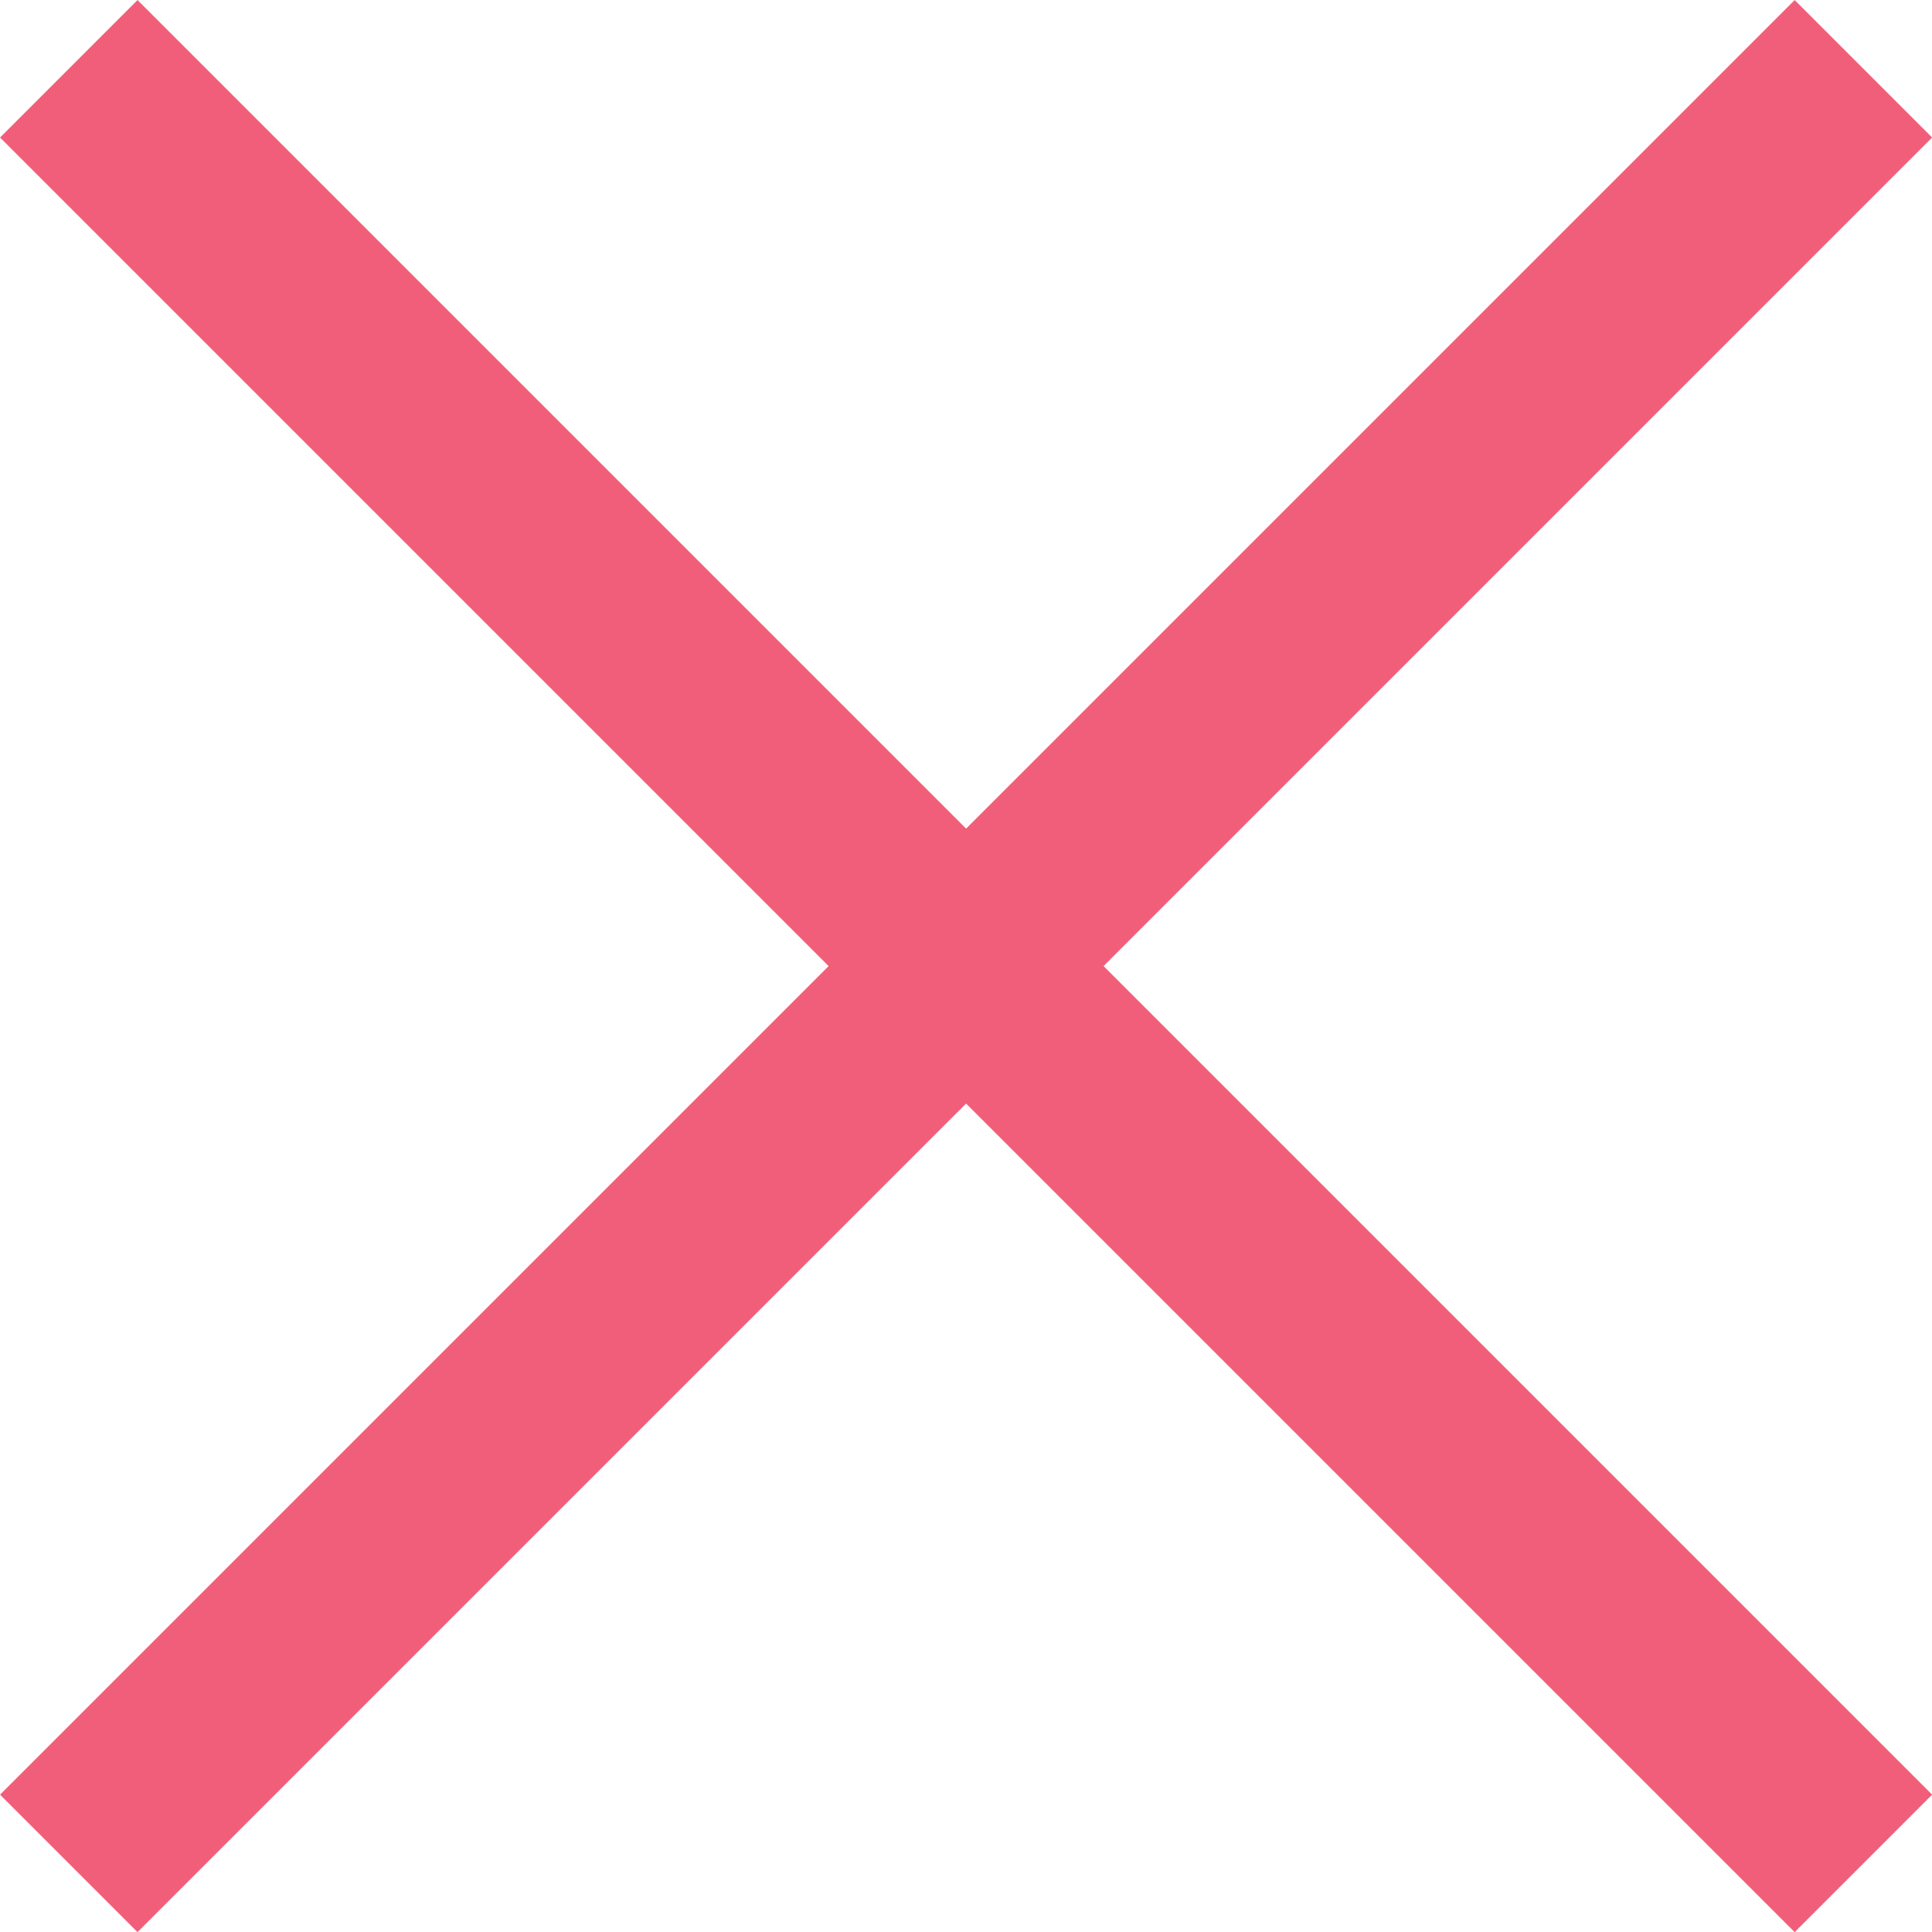
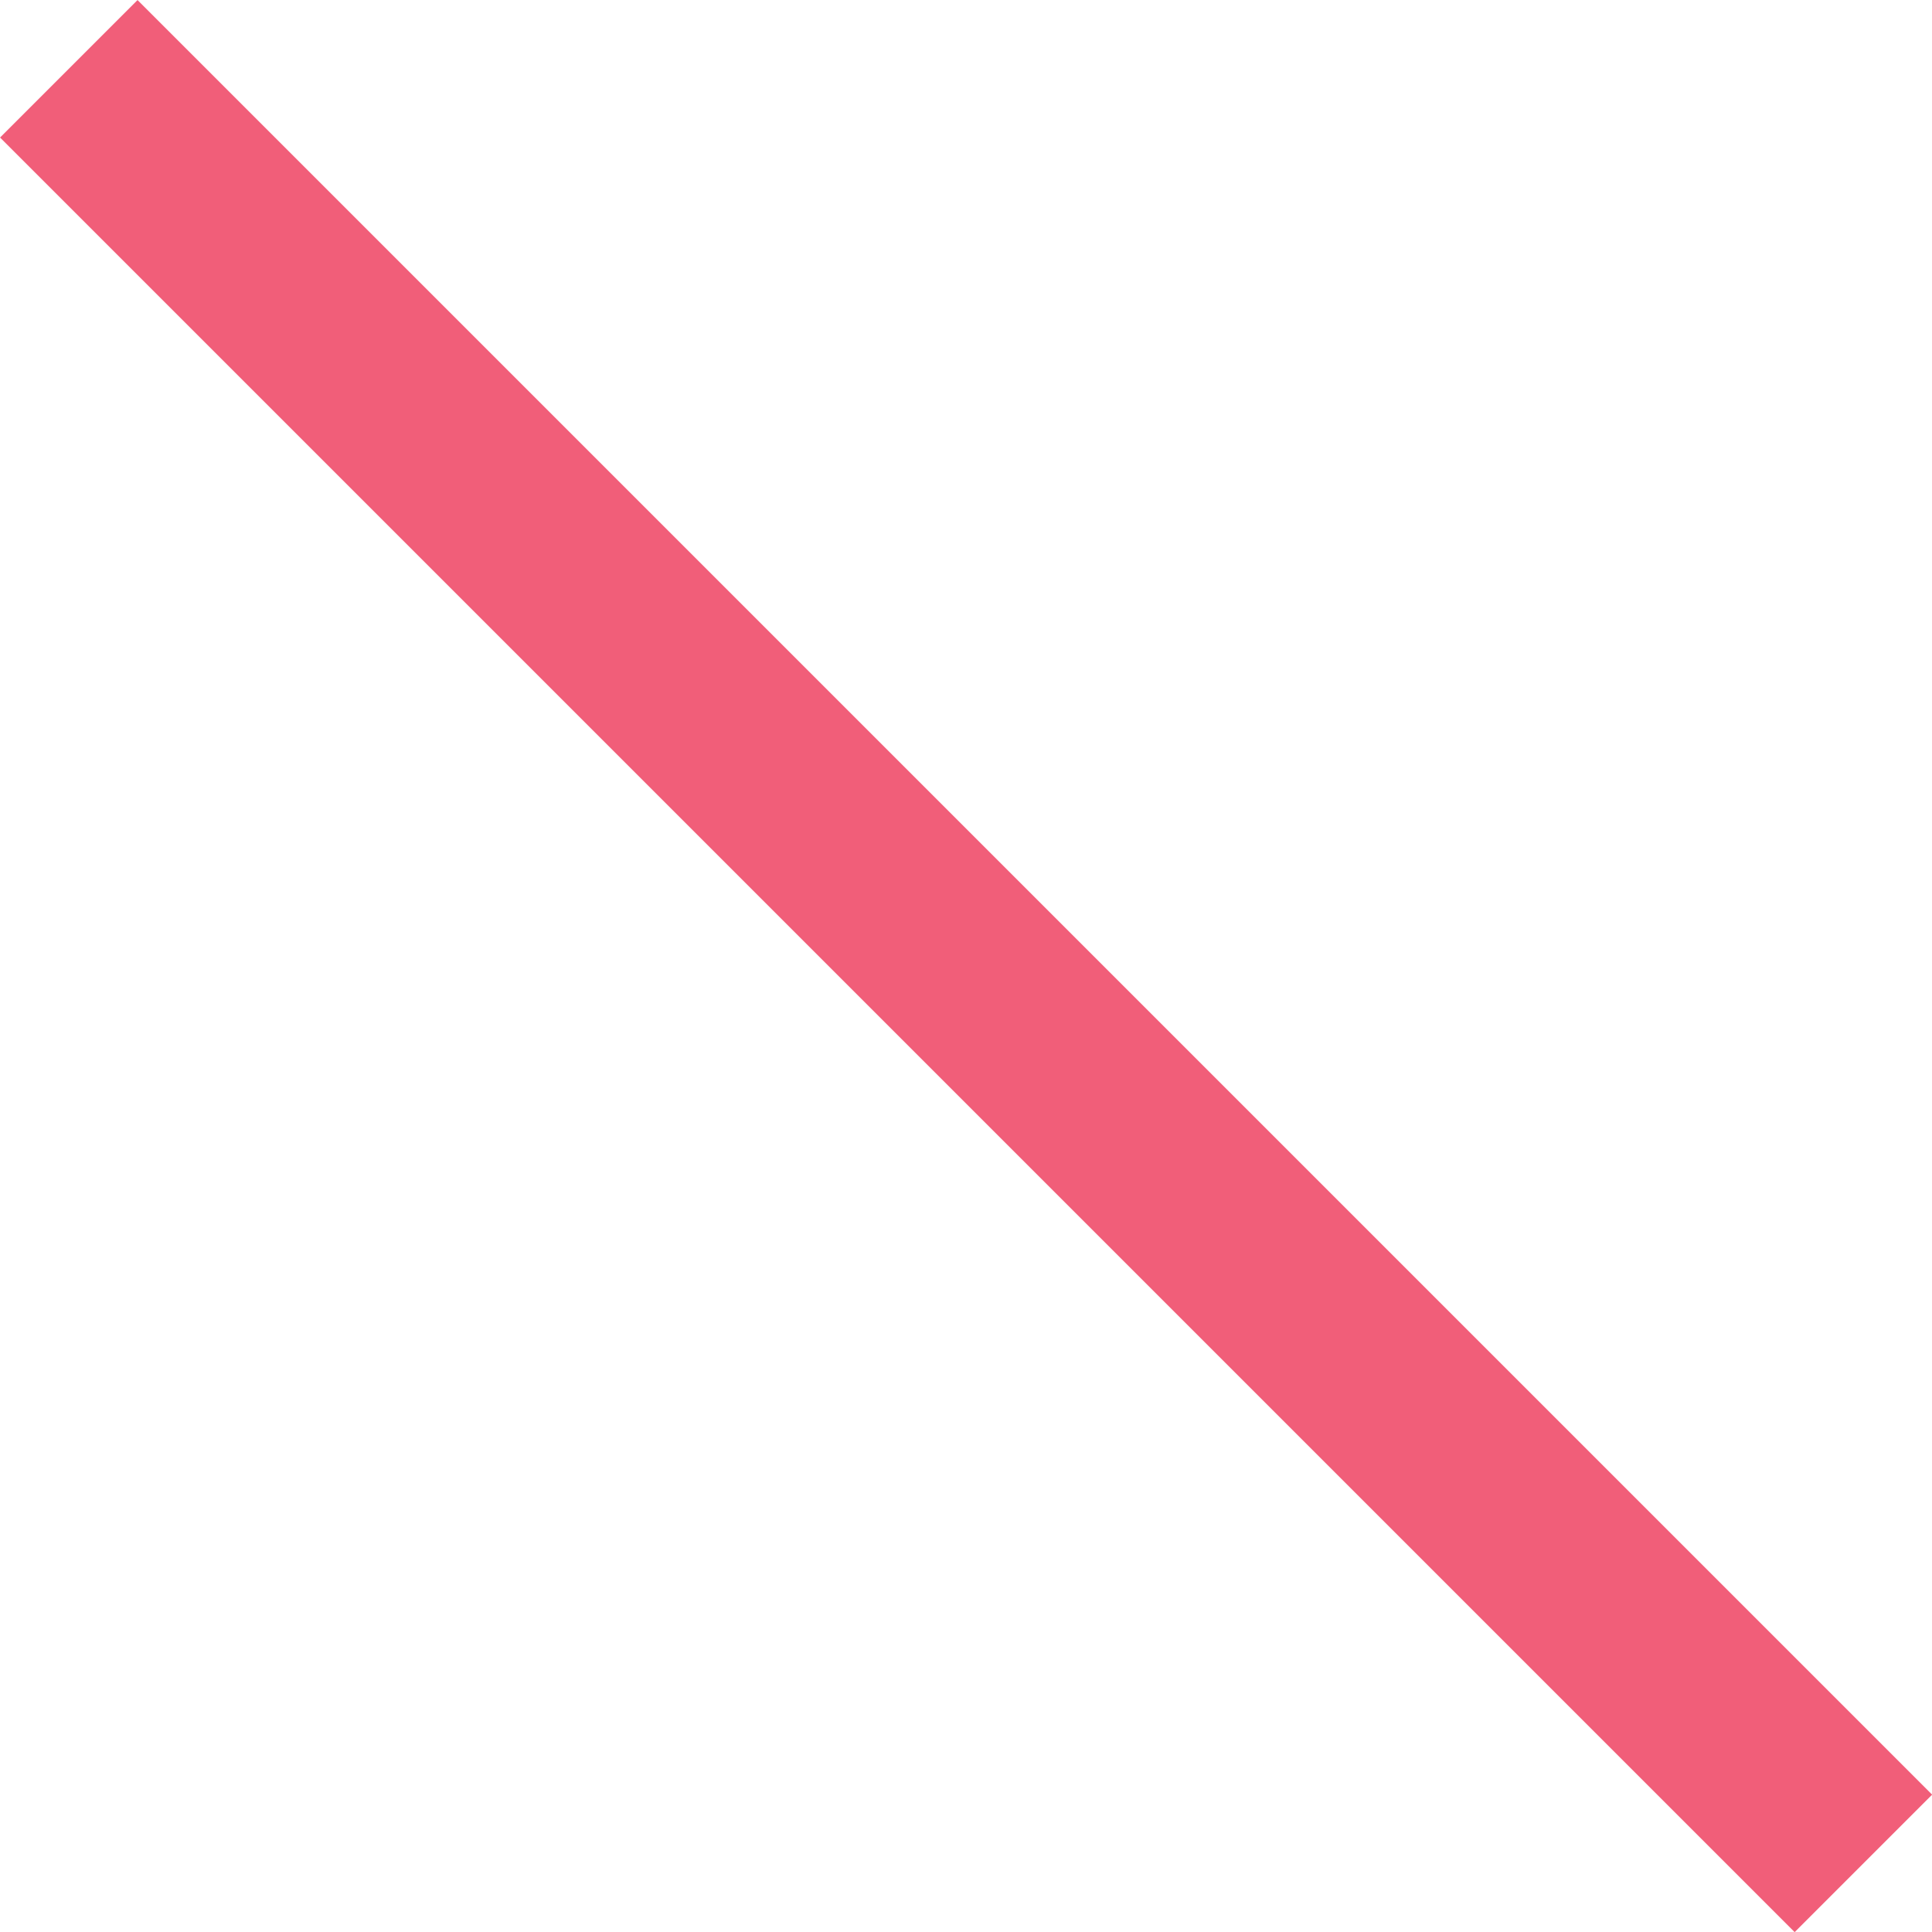
<svg xmlns="http://www.w3.org/2000/svg" width="10.335px" height="10.335px" viewBox="0 0 10.335 10.335">
  <title>rsico-close-1</title>
  <g id="Page-1" stroke="none" stroke-width="1" fill="none" fill-rule="evenodd">
    <g id="Artboard" transform="translate(-58.232, -143.232)" stroke="#F15E79" stroke-width="1.04">
      <g id="rsico-close-1" transform="translate(58.6, 143.6)">
        <line x1="0" y1="0" x2="9.6" y2="9.6" id="Line" />
-         <line x1="0" y1="0" x2="9.6" y2="9.6" id="Line" transform="translate(4.8, 4.8) scale(-1, 1) rotate(-180) translate(-4.8, -4.8) " />
      </g>
    </g>
  </g>
</svg>